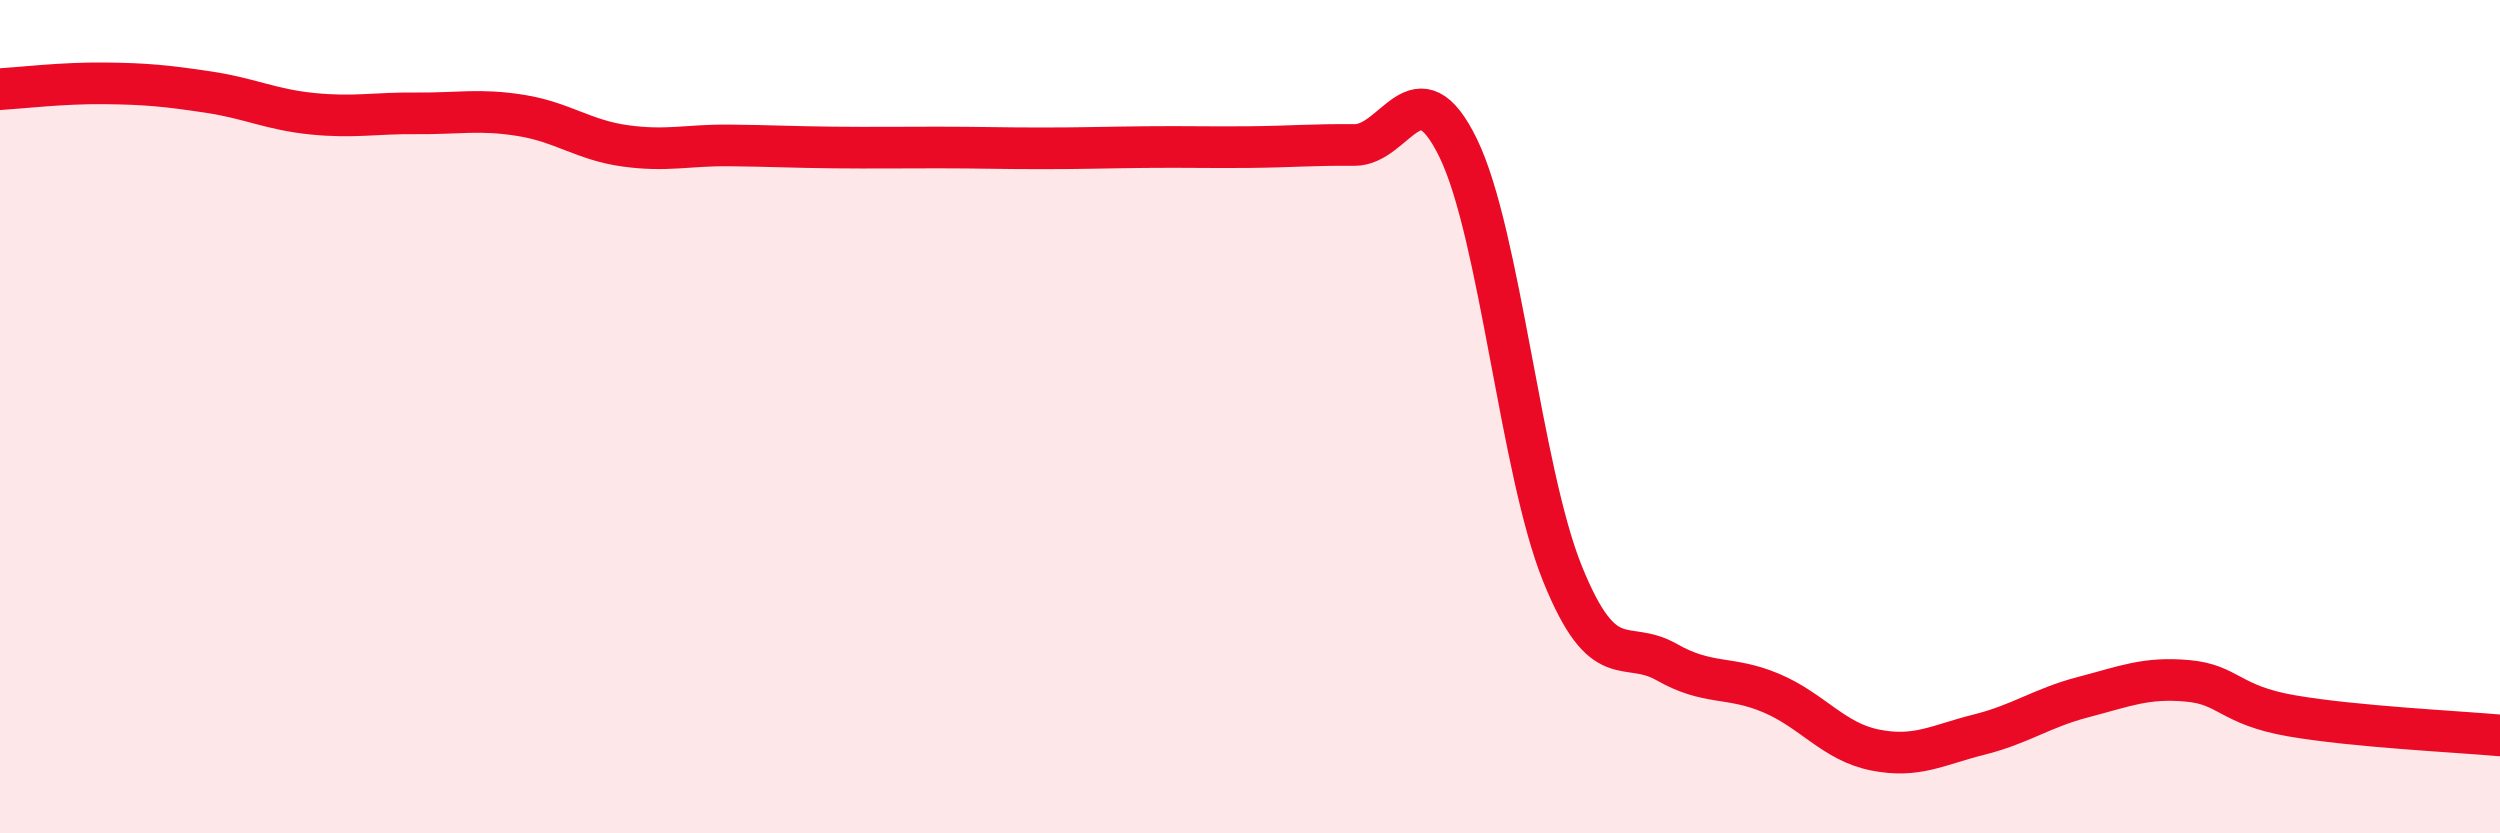
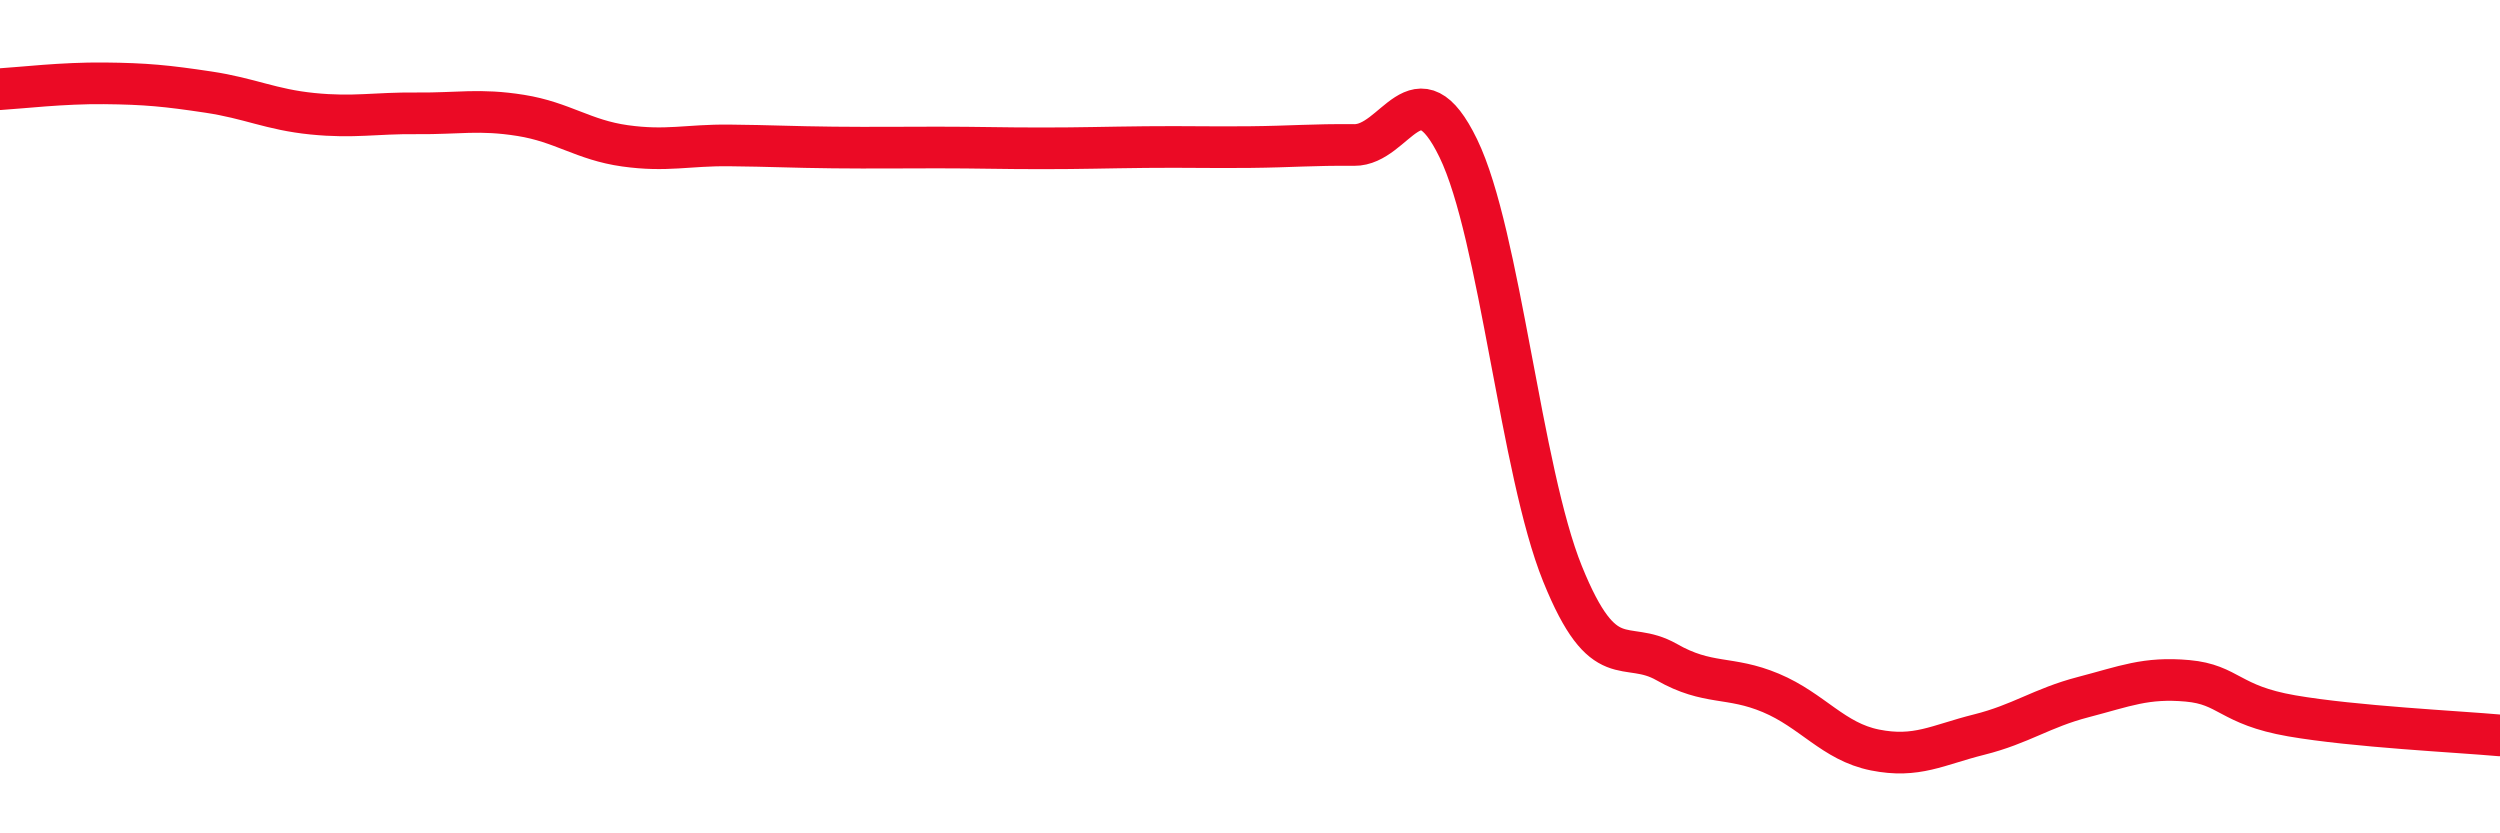
<svg xmlns="http://www.w3.org/2000/svg" width="60" height="20" viewBox="0 0 60 20">
-   <path d="M 0,2.14 C 0.5,2.11 1.5,1.99 2.5,2 C 3.5,2.01 4,2.06 5,2.21 C 6,2.36 6.5,2.63 7.5,2.73 C 8.5,2.83 9,2.71 10,2.72 C 11,2.73 11.5,2.61 12.5,2.77 C 13.5,2.93 14,3.36 15,3.5 C 16,3.64 16.5,3.48 17.5,3.49 C 18.5,3.5 19,3.53 20,3.54 C 21,3.55 21.5,3.54 22.5,3.54 C 23.5,3.54 24,3.56 25,3.56 C 26,3.56 26.5,3.54 27.5,3.53 C 28.5,3.52 29,3.54 30,3.53 C 31,3.52 31.5,3.47 32.5,3.48 C 33.5,3.49 34,1.5 35,3.56 C 36,5.62 36.5,11.3 37.5,13.77 C 38.5,16.24 39,15.32 40,15.89 C 41,16.46 41.5,16.21 42.5,16.63 C 43.5,17.05 44,17.8 45,18 C 46,18.2 46.5,17.88 47.5,17.63 C 48.5,17.38 49,16.99 50,16.73 C 51,16.47 51.5,16.25 52.5,16.34 C 53.5,16.43 53.5,16.92 55,17.18 C 56.5,17.44 59,17.56 60,17.65L60 20L0 20Z" fill="#EB0A25" opacity="0.1" stroke-linecap="round" stroke-linejoin="round" />
  <path d="M 0,2.14 C 0.5,2.11 1.5,1.99 2.5,2 C 3.5,2.01 4,2.06 5,2.21 C 6,2.36 6.5,2.63 7.5,2.73 C 8.5,2.83 9,2.71 10,2.72 C 11,2.73 11.5,2.61 12.5,2.77 C 13.5,2.93 14,3.36 15,3.5 C 16,3.64 16.5,3.48 17.5,3.49 C 18.5,3.5 19,3.53 20,3.54 C 21,3.55 21.5,3.54 22.5,3.54 C 23.5,3.54 24,3.56 25,3.56 C 26,3.56 26.5,3.54 27.5,3.53 C 28.5,3.52 29,3.54 30,3.53 C 31,3.52 31.5,3.47 32.5,3.48 C 33.5,3.49 34,1.5 35,3.56 C 36,5.62 36.5,11.3 37.5,13.77 C 38.5,16.24 39,15.32 40,15.89 C 41,16.46 41.5,16.21 42.5,16.63 C 43.5,17.05 44,17.8 45,18 C 46,18.2 46.5,17.88 47.5,17.63 C 48.5,17.38 49,16.99 50,16.73 C 51,16.47 51.5,16.25 52.5,16.34 C 53.5,16.43 53.5,16.92 55,17.18 C 56.5,17.44 59,17.56 60,17.65" stroke="#EB0A25" stroke-width="1" fill="none" stroke-linecap="round" stroke-linejoin="round" />
</svg>